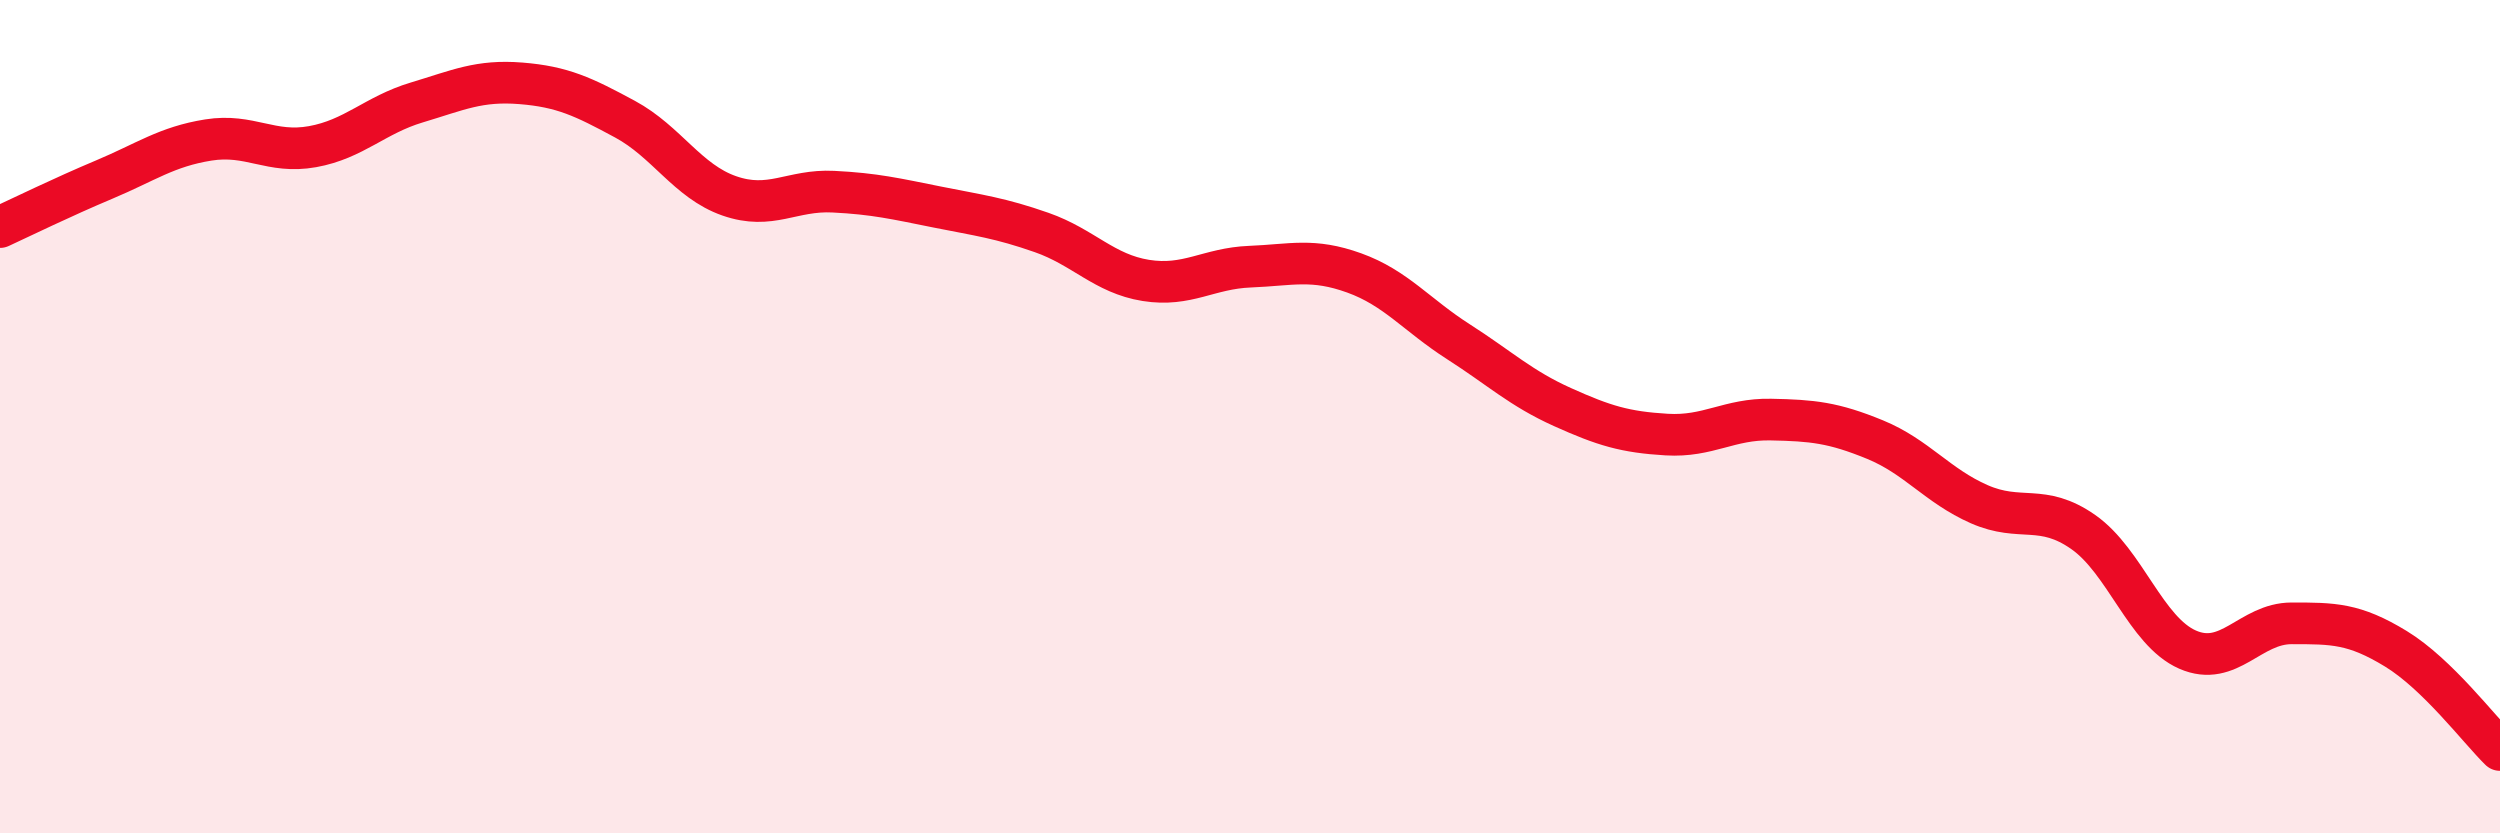
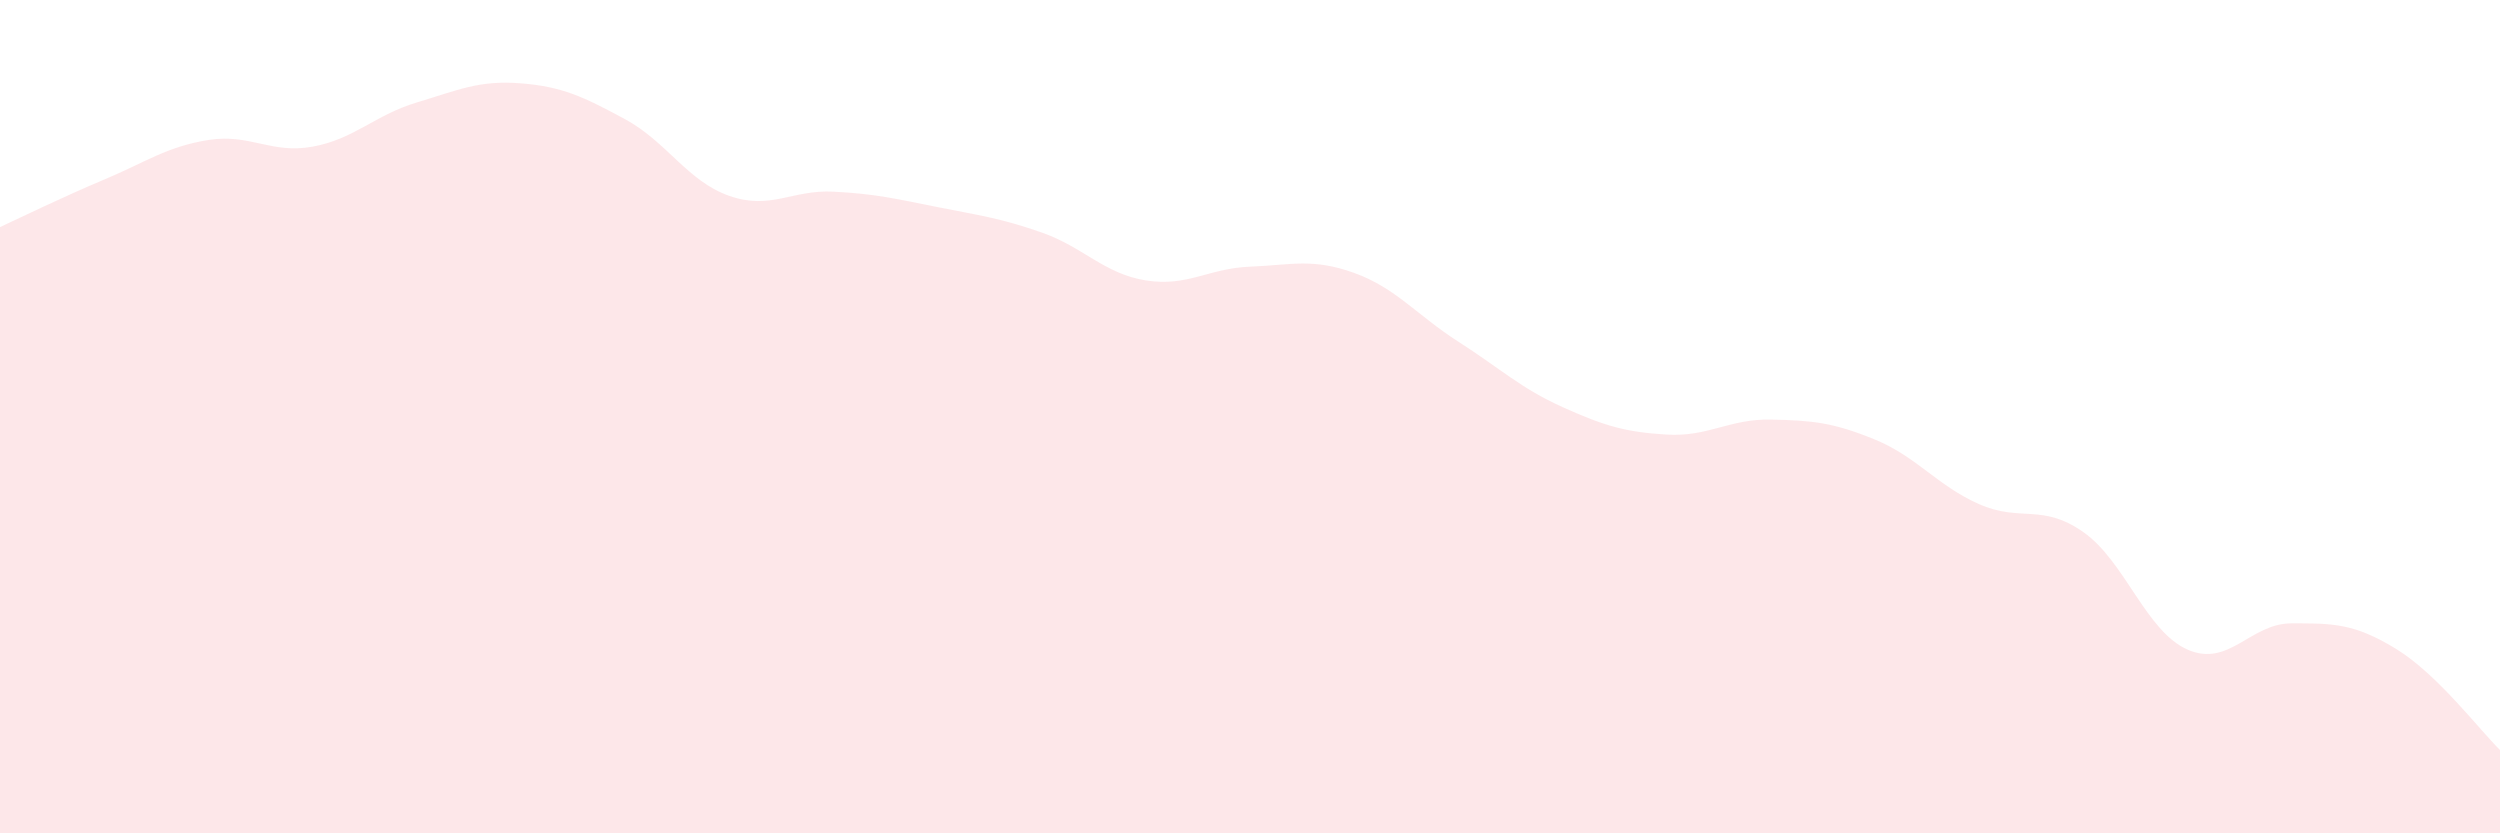
<svg xmlns="http://www.w3.org/2000/svg" width="60" height="20" viewBox="0 0 60 20">
  <path d="M 0,5.45 C 0.5,5.22 1.5,4.73 2.5,4.31 C 3.5,3.89 4,3.52 5,3.36 C 6,3.2 6.5,3.7 7.5,3.52 C 8.5,3.34 9,2.76 10,2.46 C 11,2.16 11.5,1.92 12.5,2 C 13.5,2.08 14,2.32 15,2.86 C 16,3.4 16.5,4.35 17.5,4.7 C 18.5,5.05 19,4.55 20,4.6 C 21,4.65 21.5,4.77 22.5,4.97 C 23.5,5.17 24,5.23 25,5.58 C 26,5.93 26.5,6.57 27.5,6.73 C 28.5,6.89 29,6.44 30,6.4 C 31,6.36 31.5,6.19 32.5,6.55 C 33.5,6.91 34,7.56 35,8.2 C 36,8.84 36.5,9.32 37.5,9.77 C 38.5,10.22 39,10.37 40,10.43 C 41,10.49 41.5,10.05 42.5,10.07 C 43.5,10.09 44,10.14 45,10.55 C 46,10.96 46.5,11.66 47.5,12.1 C 48.5,12.54 49,12.07 50,12.77 C 51,13.47 51.5,15.15 52.5,15.59 C 53.5,16.03 54,14.96 55,14.96 C 56,14.96 56.5,14.96 57.5,15.57 C 58.5,16.18 59.5,17.51 60,18L60 20L0 20Z" fill="#EB0A25" opacity="0.1" stroke-linecap="round" stroke-linejoin="round" />
-   <path d="M 0,5.45 C 0.5,5.22 1.5,4.73 2.5,4.31 C 3.5,3.89 4,3.52 5,3.36 C 6,3.2 6.5,3.7 7.5,3.52 C 8.5,3.34 9,2.76 10,2.46 C 11,2.16 11.5,1.92 12.5,2 C 13.5,2.08 14,2.32 15,2.86 C 16,3.4 16.5,4.35 17.5,4.7 C 18.5,5.05 19,4.55 20,4.6 C 21,4.65 21.5,4.77 22.5,4.97 C 23.5,5.17 24,5.23 25,5.58 C 26,5.93 26.5,6.57 27.5,6.73 C 28.5,6.89 29,6.44 30,6.4 C 31,6.36 31.5,6.19 32.5,6.55 C 33.5,6.91 34,7.56 35,8.2 C 36,8.84 36.5,9.32 37.5,9.77 C 38.5,10.22 39,10.37 40,10.43 C 41,10.49 41.5,10.05 42.5,10.07 C 43.5,10.09 44,10.14 45,10.55 C 46,10.96 46.5,11.66 47.5,12.1 C 48.5,12.54 49,12.07 50,12.77 C 51,13.47 51.5,15.15 52.5,15.59 C 53.5,16.03 54,14.96 55,14.96 C 56,14.96 56.5,14.96 57.5,15.57 C 58.5,16.18 59.5,17.51 60,18" stroke="#EB0A25" stroke-width="1" fill="none" stroke-linecap="round" stroke-linejoin="round" />
</svg>